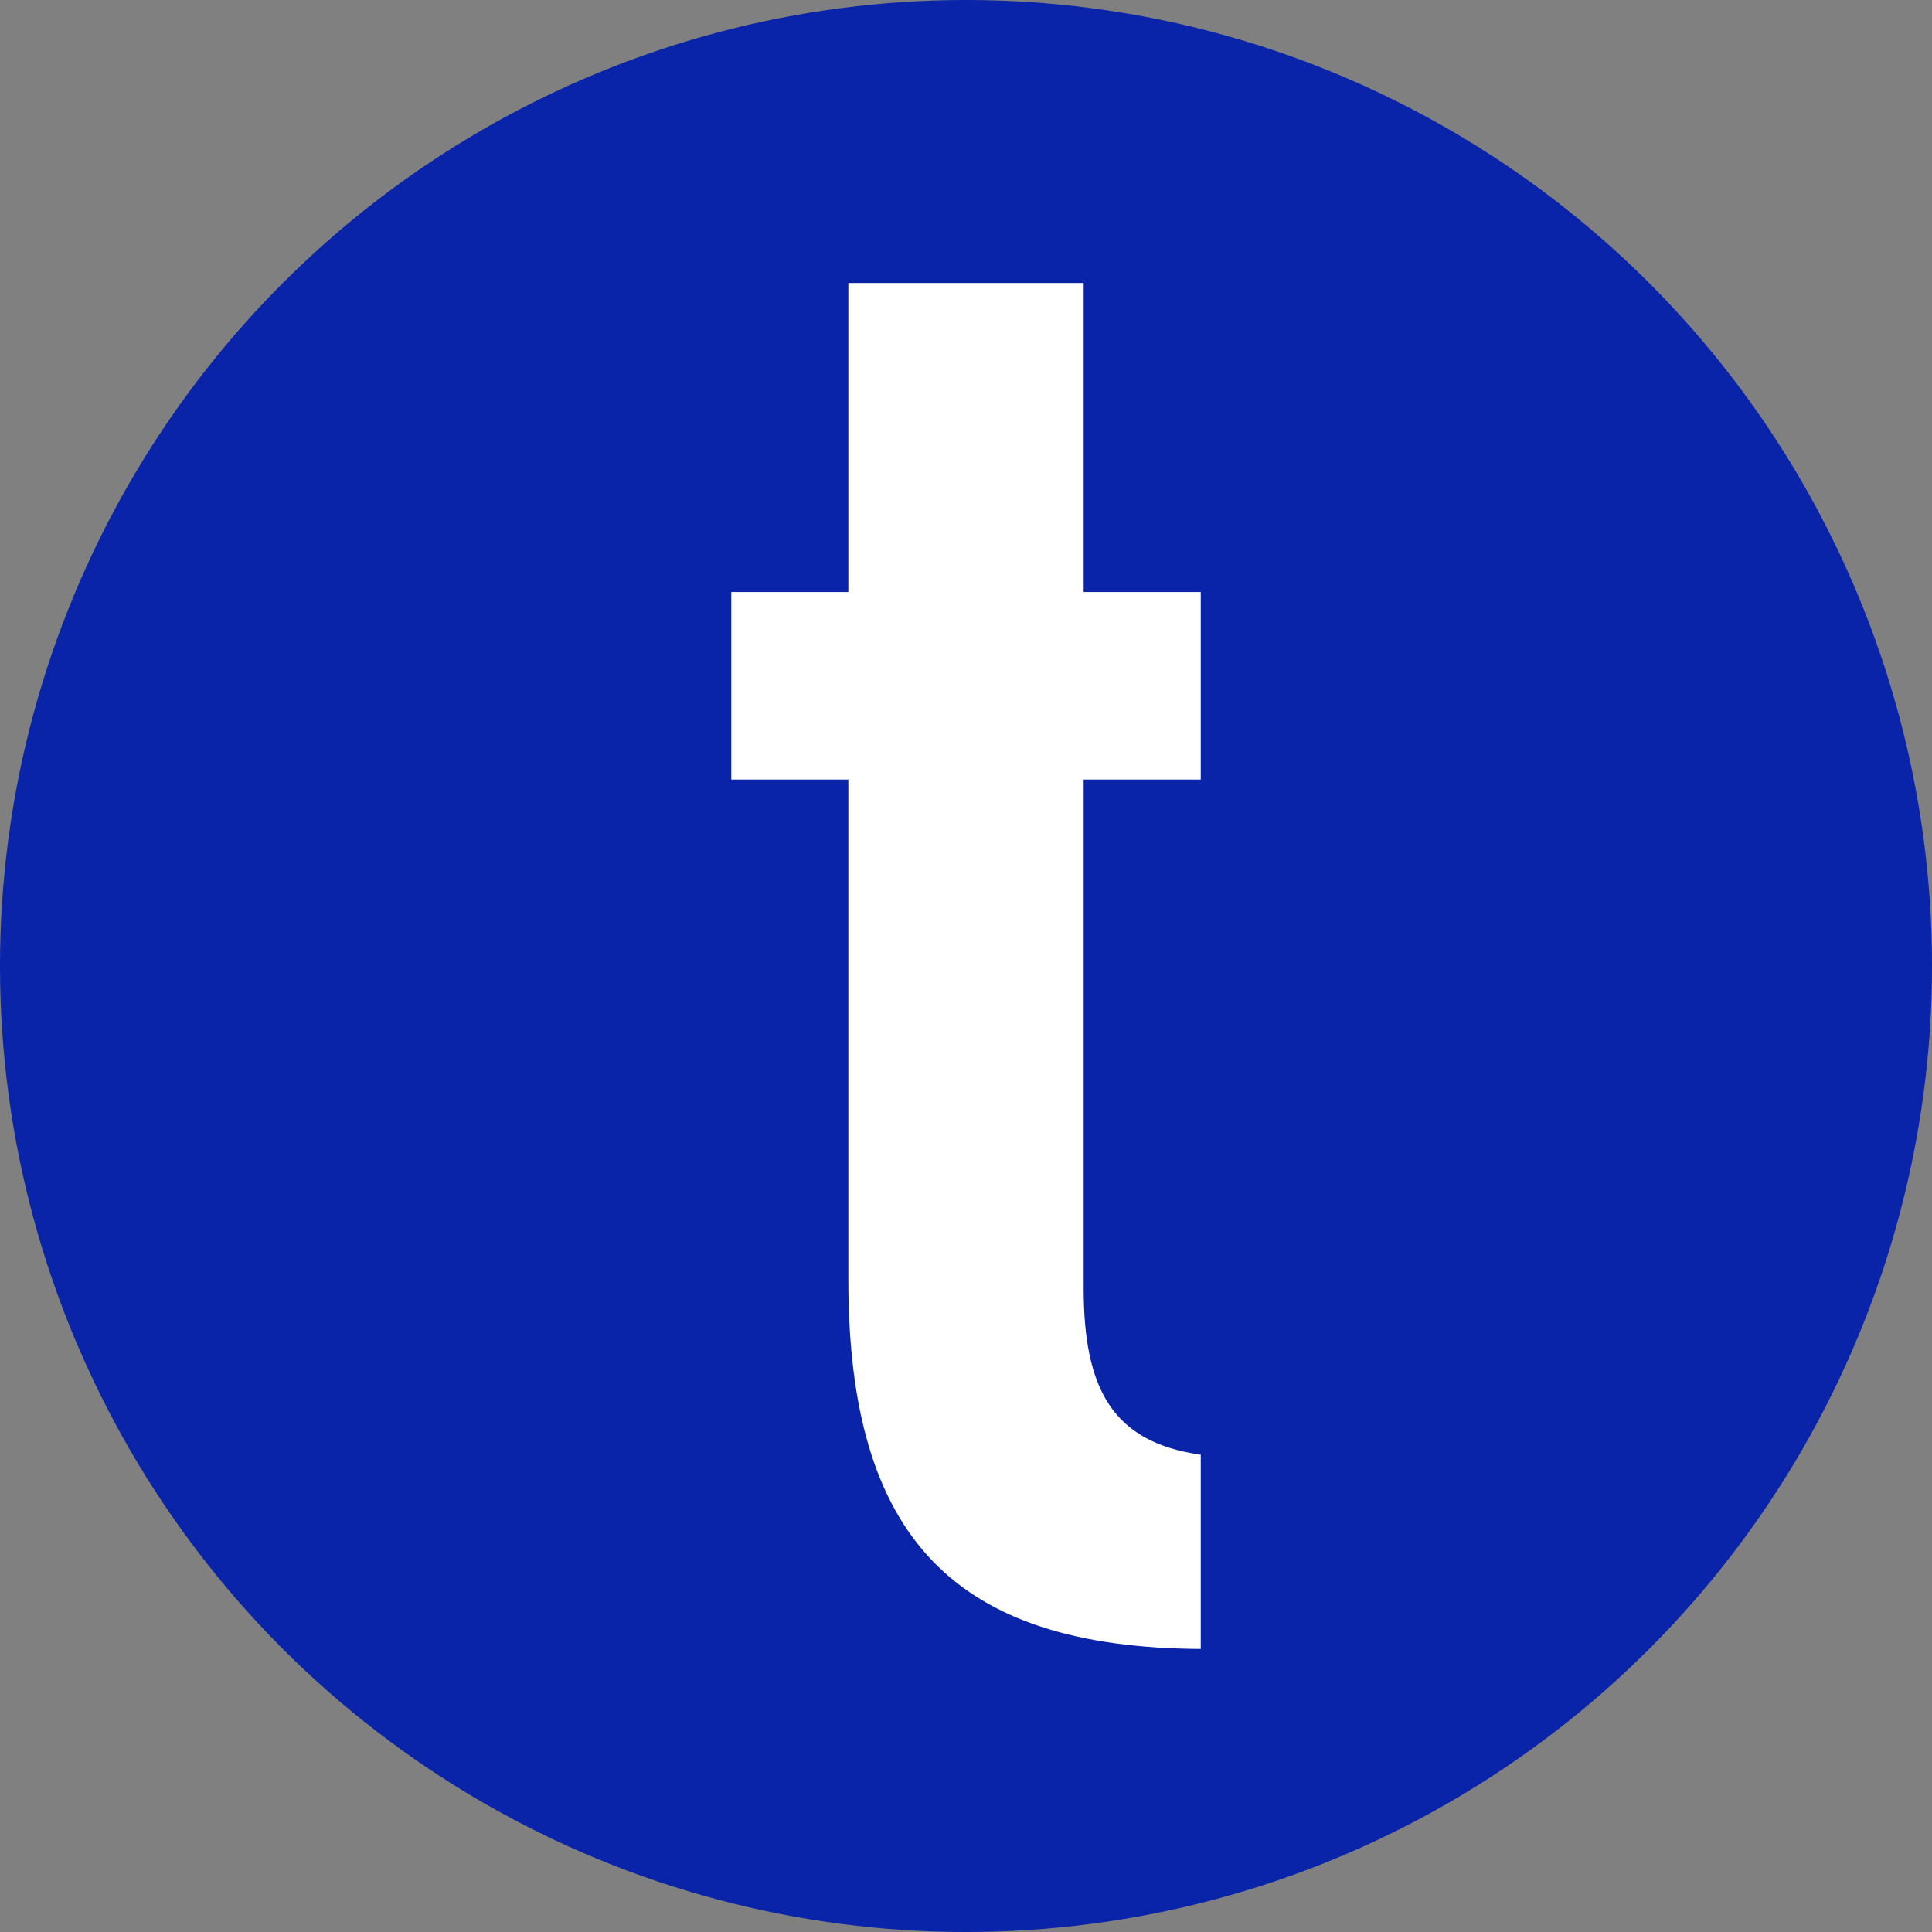
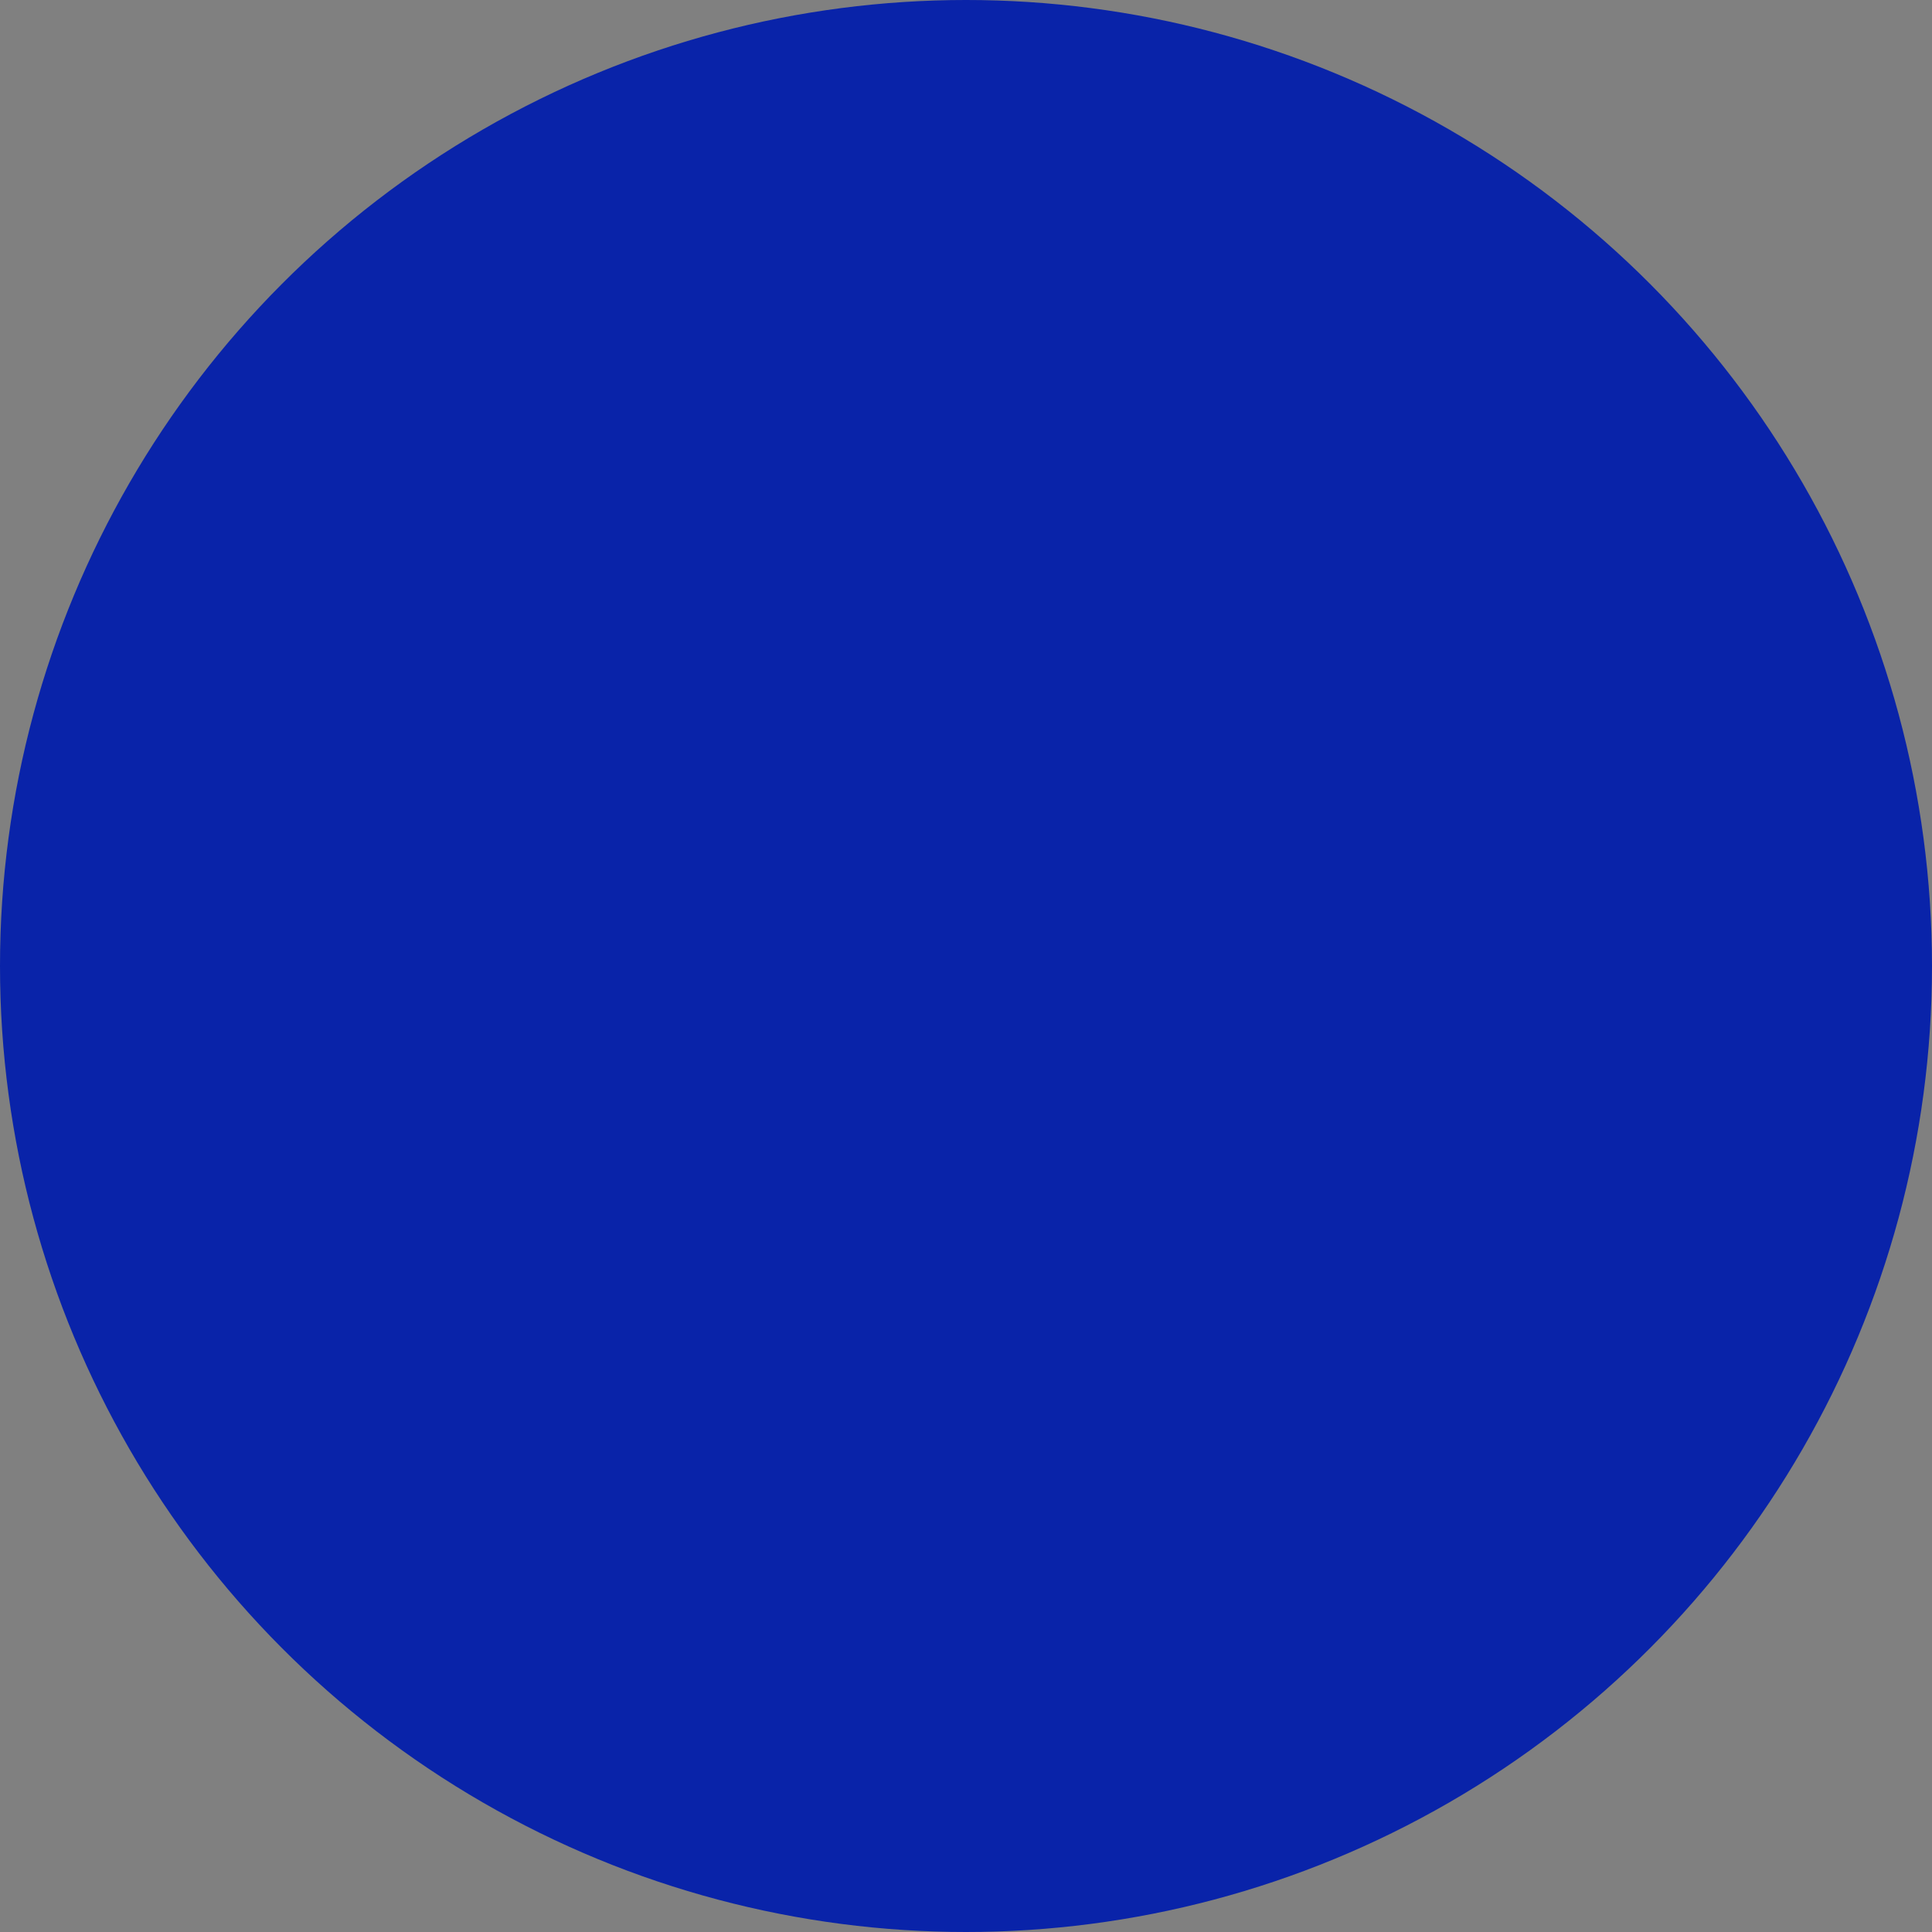
<svg xmlns="http://www.w3.org/2000/svg" id="_Слой_2" data-name="Слой 2" viewBox="0 0 512 512">
  <rect x="0" y="0" width="512" height="512" fill="#808080" stroke="none" />
  <defs>
    <style>
      .cls-1 {
        fill: #0923a9;
      }

      .cls-1, .cls-2 {
        stroke-width: 0px;
      }

      .cls-2 {
        fill: #fff;
      }
    </style>
  </defs>
  <g id="_Слой_1-2" data-name="Слой 1">
    <g>
      <circle class="cls-1" cx="256" cy="256" r="256" />
-       <path class="cls-2" d="m318.21,206.59v-49.7h-31.03v-81.89h-62.36v81.89h-31.02v49.7h31.02v132.63c0,68.31,28.18,97.42,93.39,97.77v-51.48c-23.45-3.29-31.03-17.53-31.03-44.18v-134.74h31.03Z" />
    </g>
  </g>
</svg>